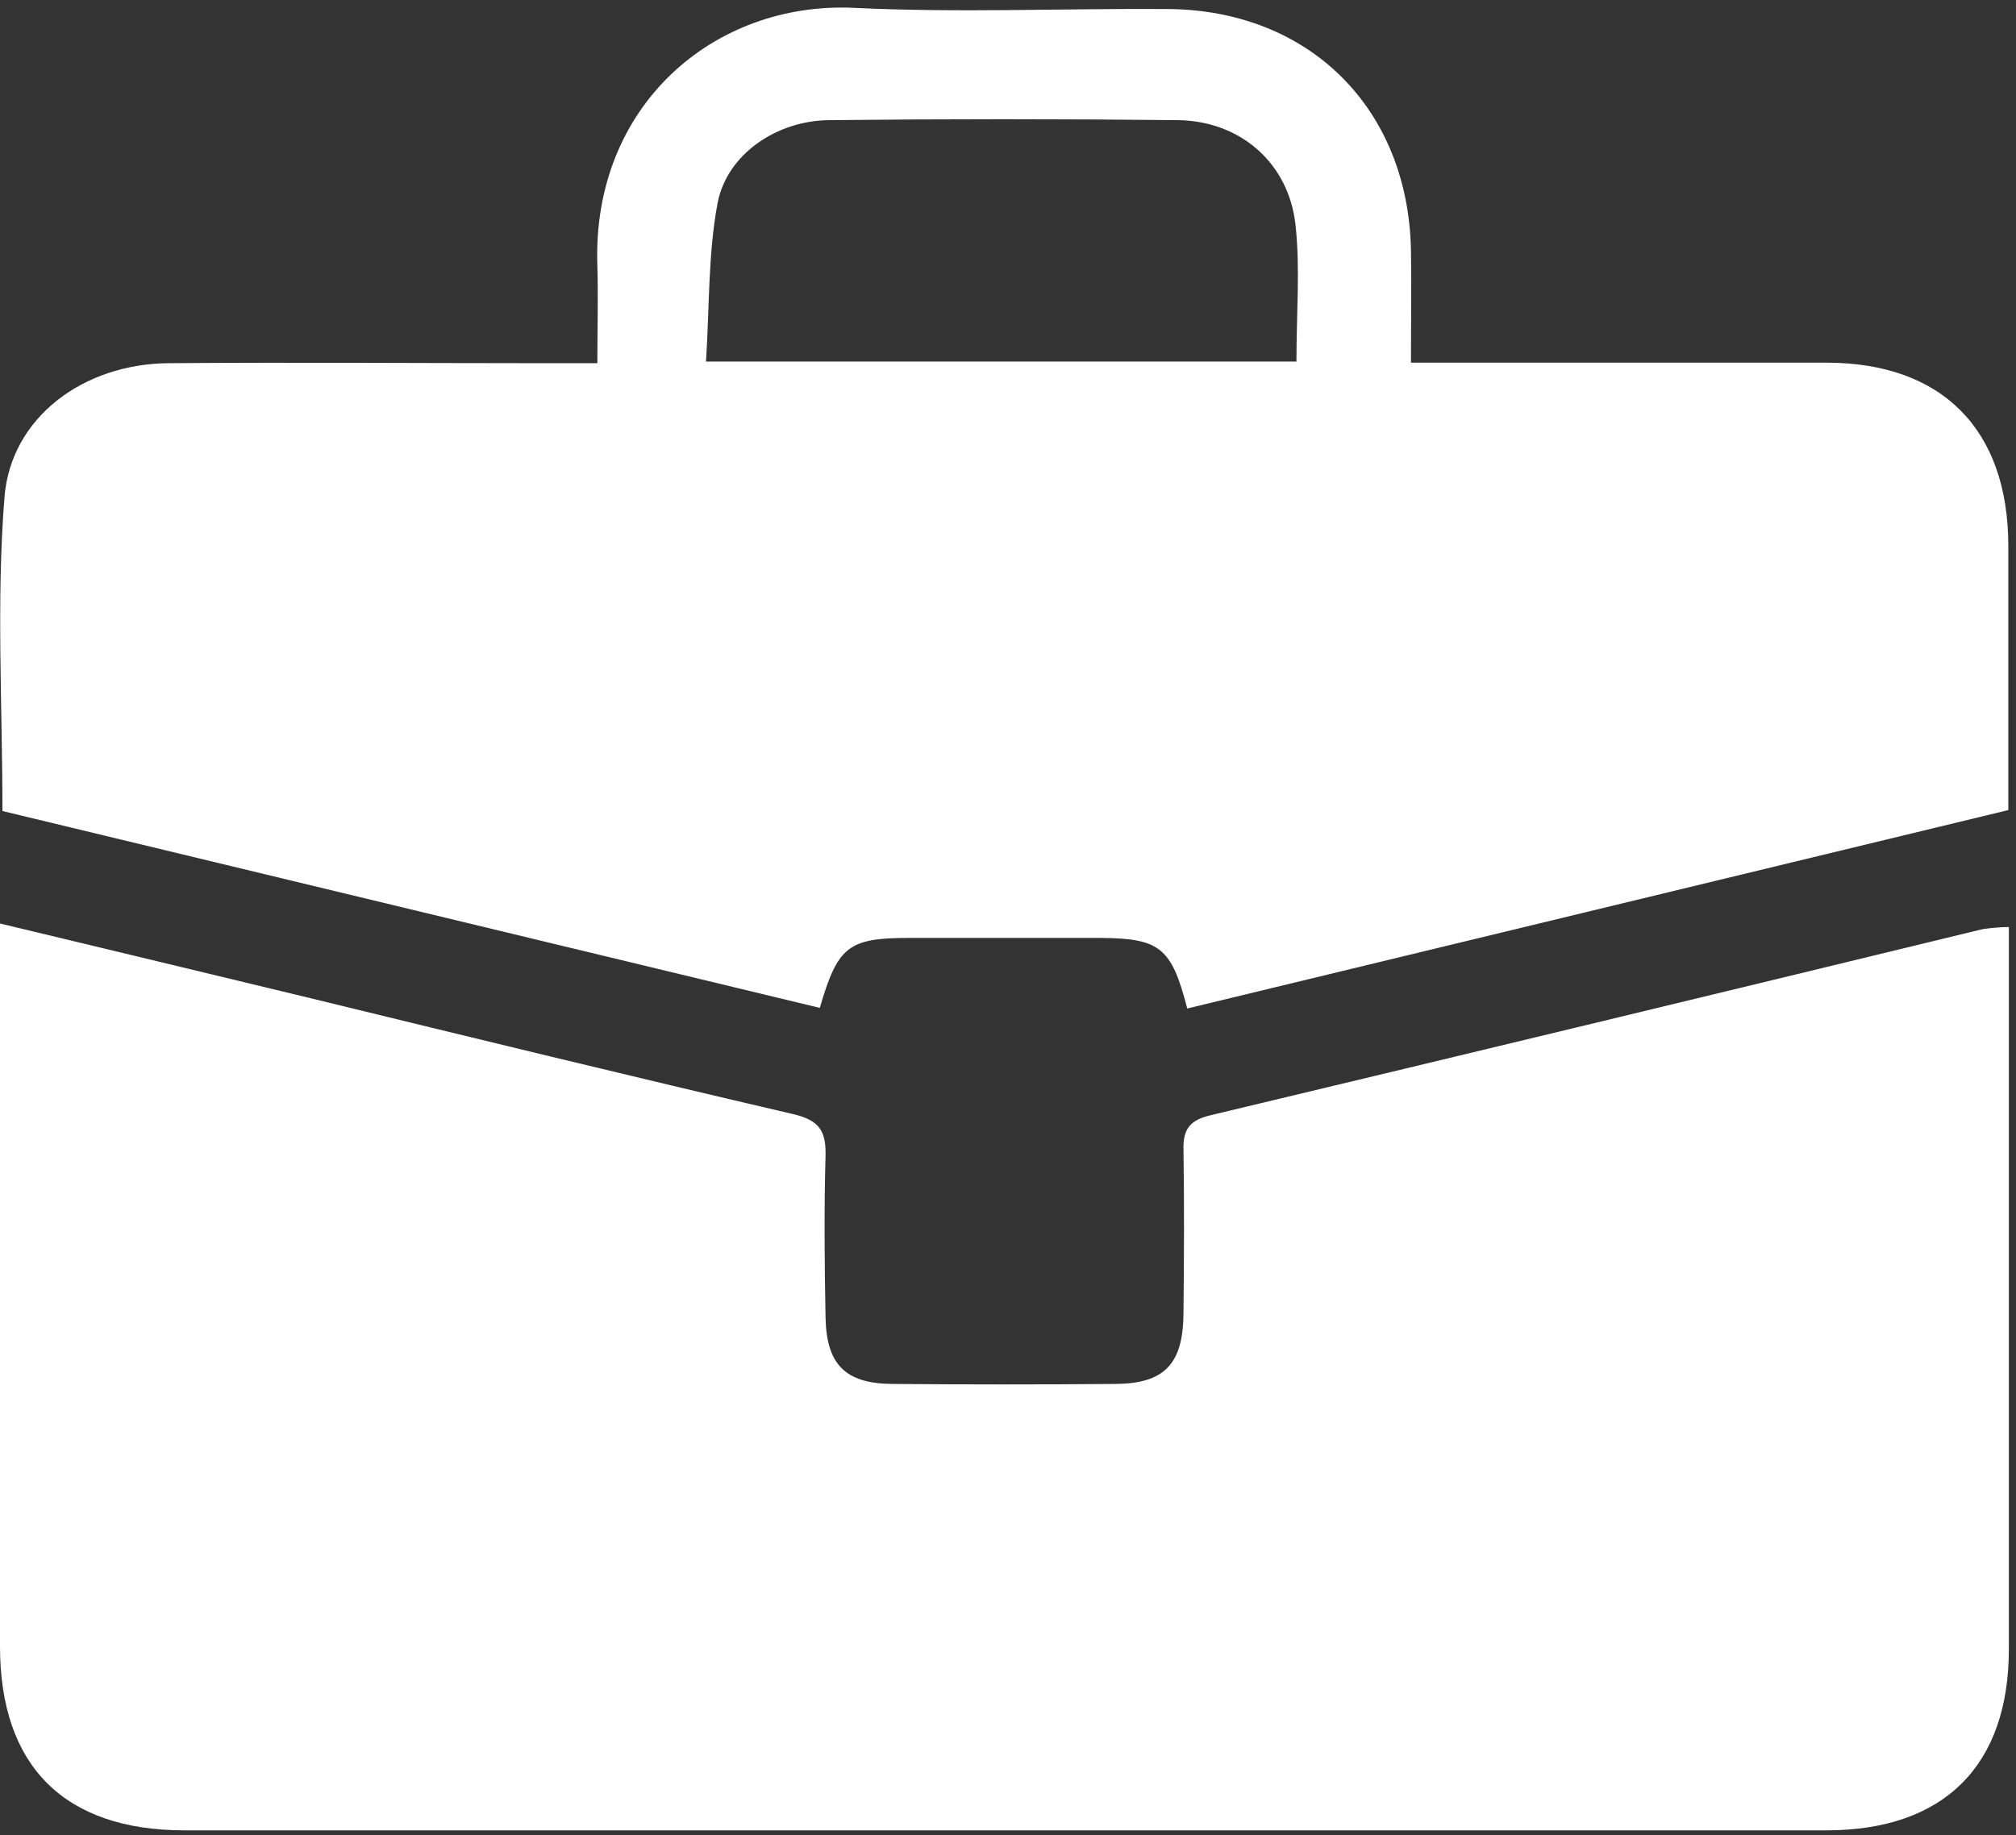
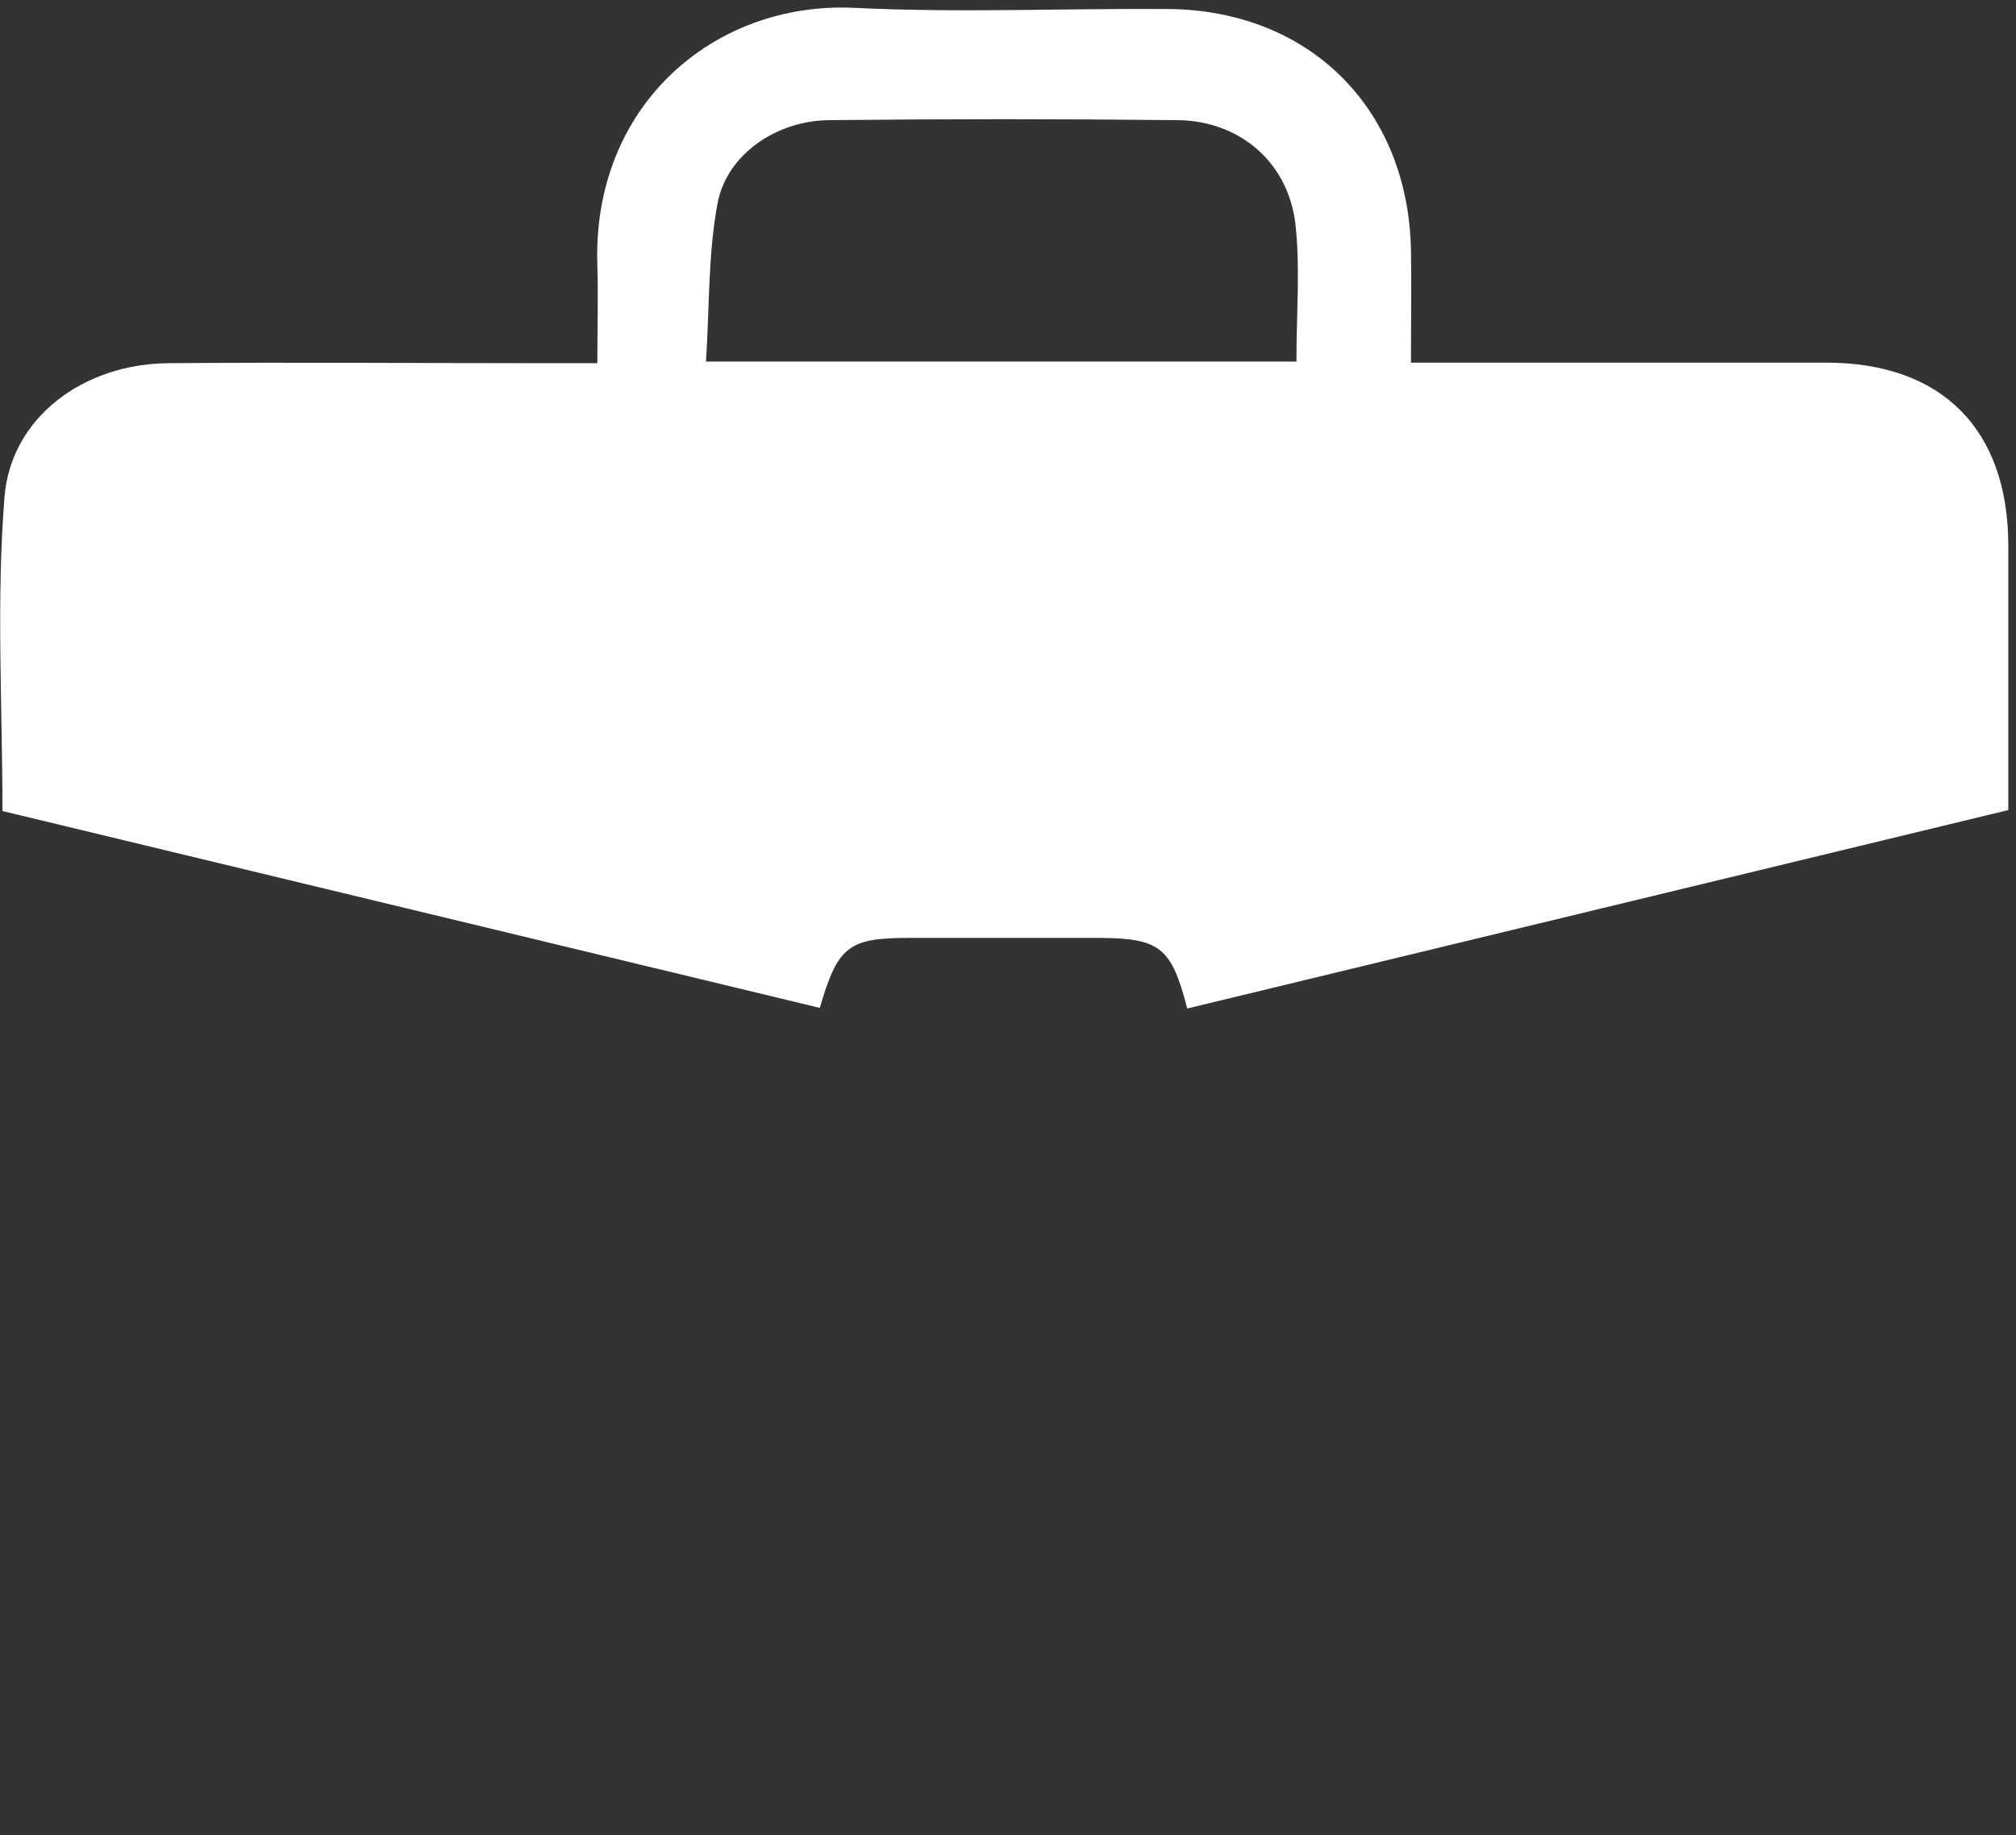
<svg xmlns="http://www.w3.org/2000/svg" width="257" height="234" viewBox="0 0 257 234" fill="none">
  <rect x="0" y="0" width="257" height="234" fill="#333333" stroke="none" />
-   <path d="M0 117.75C13.76 121.06 26.66 124.15 39.56 127.27C60.06 132.27 80.56 137.27 101.09 142.05C104.49 142.84 105.32 144.24 105.24 147.41C105.05 154.24 105.11 161.07 105.24 167.9C105.33 173.96 107.74 176.41 113.73 176.46C123.223 176.54 132.717 176.54 142.21 176.46C148.43 176.41 150.8 173.94 150.87 167.55C150.94 160.55 150.98 153.55 150.87 146.55C150.81 143.9 151.74 142.81 154.36 142.19C187.16 134.35 219.94 126.447 252.7 118.48C253.822 118.307 254.955 118.213 256.09 118.2V123.28C256.09 152.273 256.09 181.273 256.09 210.28C256.09 225.12 247.83 233.37 232.86 233.38C163.06 233.38 93.263 233.38 23.47 233.38C8.16 233.36 0 225.14 0 209.92C0 181.1 0 152.28 0 123.46V117.75Z" fill="white" />
  <path d="M151.35 128.59C149.35 120.84 147.88 119.66 140.41 119.59C132.243 119.59 124.077 119.59 115.91 119.59C108.16 119.59 106.8 120.64 104.51 128.51L0.31 103.41C0.31 89.92 -0.48 76.59 0.57 63.41C1.38 53.18 10.68 46.41 21.41 46.31C37.57 46.18 53.74 46.31 69.91 46.31H76.15C76.15 41.98 76.27 37.9 76.15 33.82C75.47 13.5 91 0.17 108.87 1C122.17 1.65 135.53 1.06 148.87 1.15C166.93 1.27 179.55 13.85 179.87 31.95C179.95 36.45 179.87 40.95 179.87 46.24H185.32C201.16 46.24 216.99 46.24 232.82 46.24C247.57 46.24 256 54.76 256.02 69.55C256.02 80.69 256.02 91.84 256.02 103.29L151.35 128.59ZM165.27 46.1C165.27 39.9 165.76 34.22 165.15 28.66C164.28 20.77 158.1 15.41 150.15 15.32C135.33 15.16 120.507 15.16 105.68 15.32C99.01 15.38 92.68 19.66 91.48 25.88C90.25 32.44 90.45 39.26 90 46.1H165.27Z" fill="white" />
</svg>